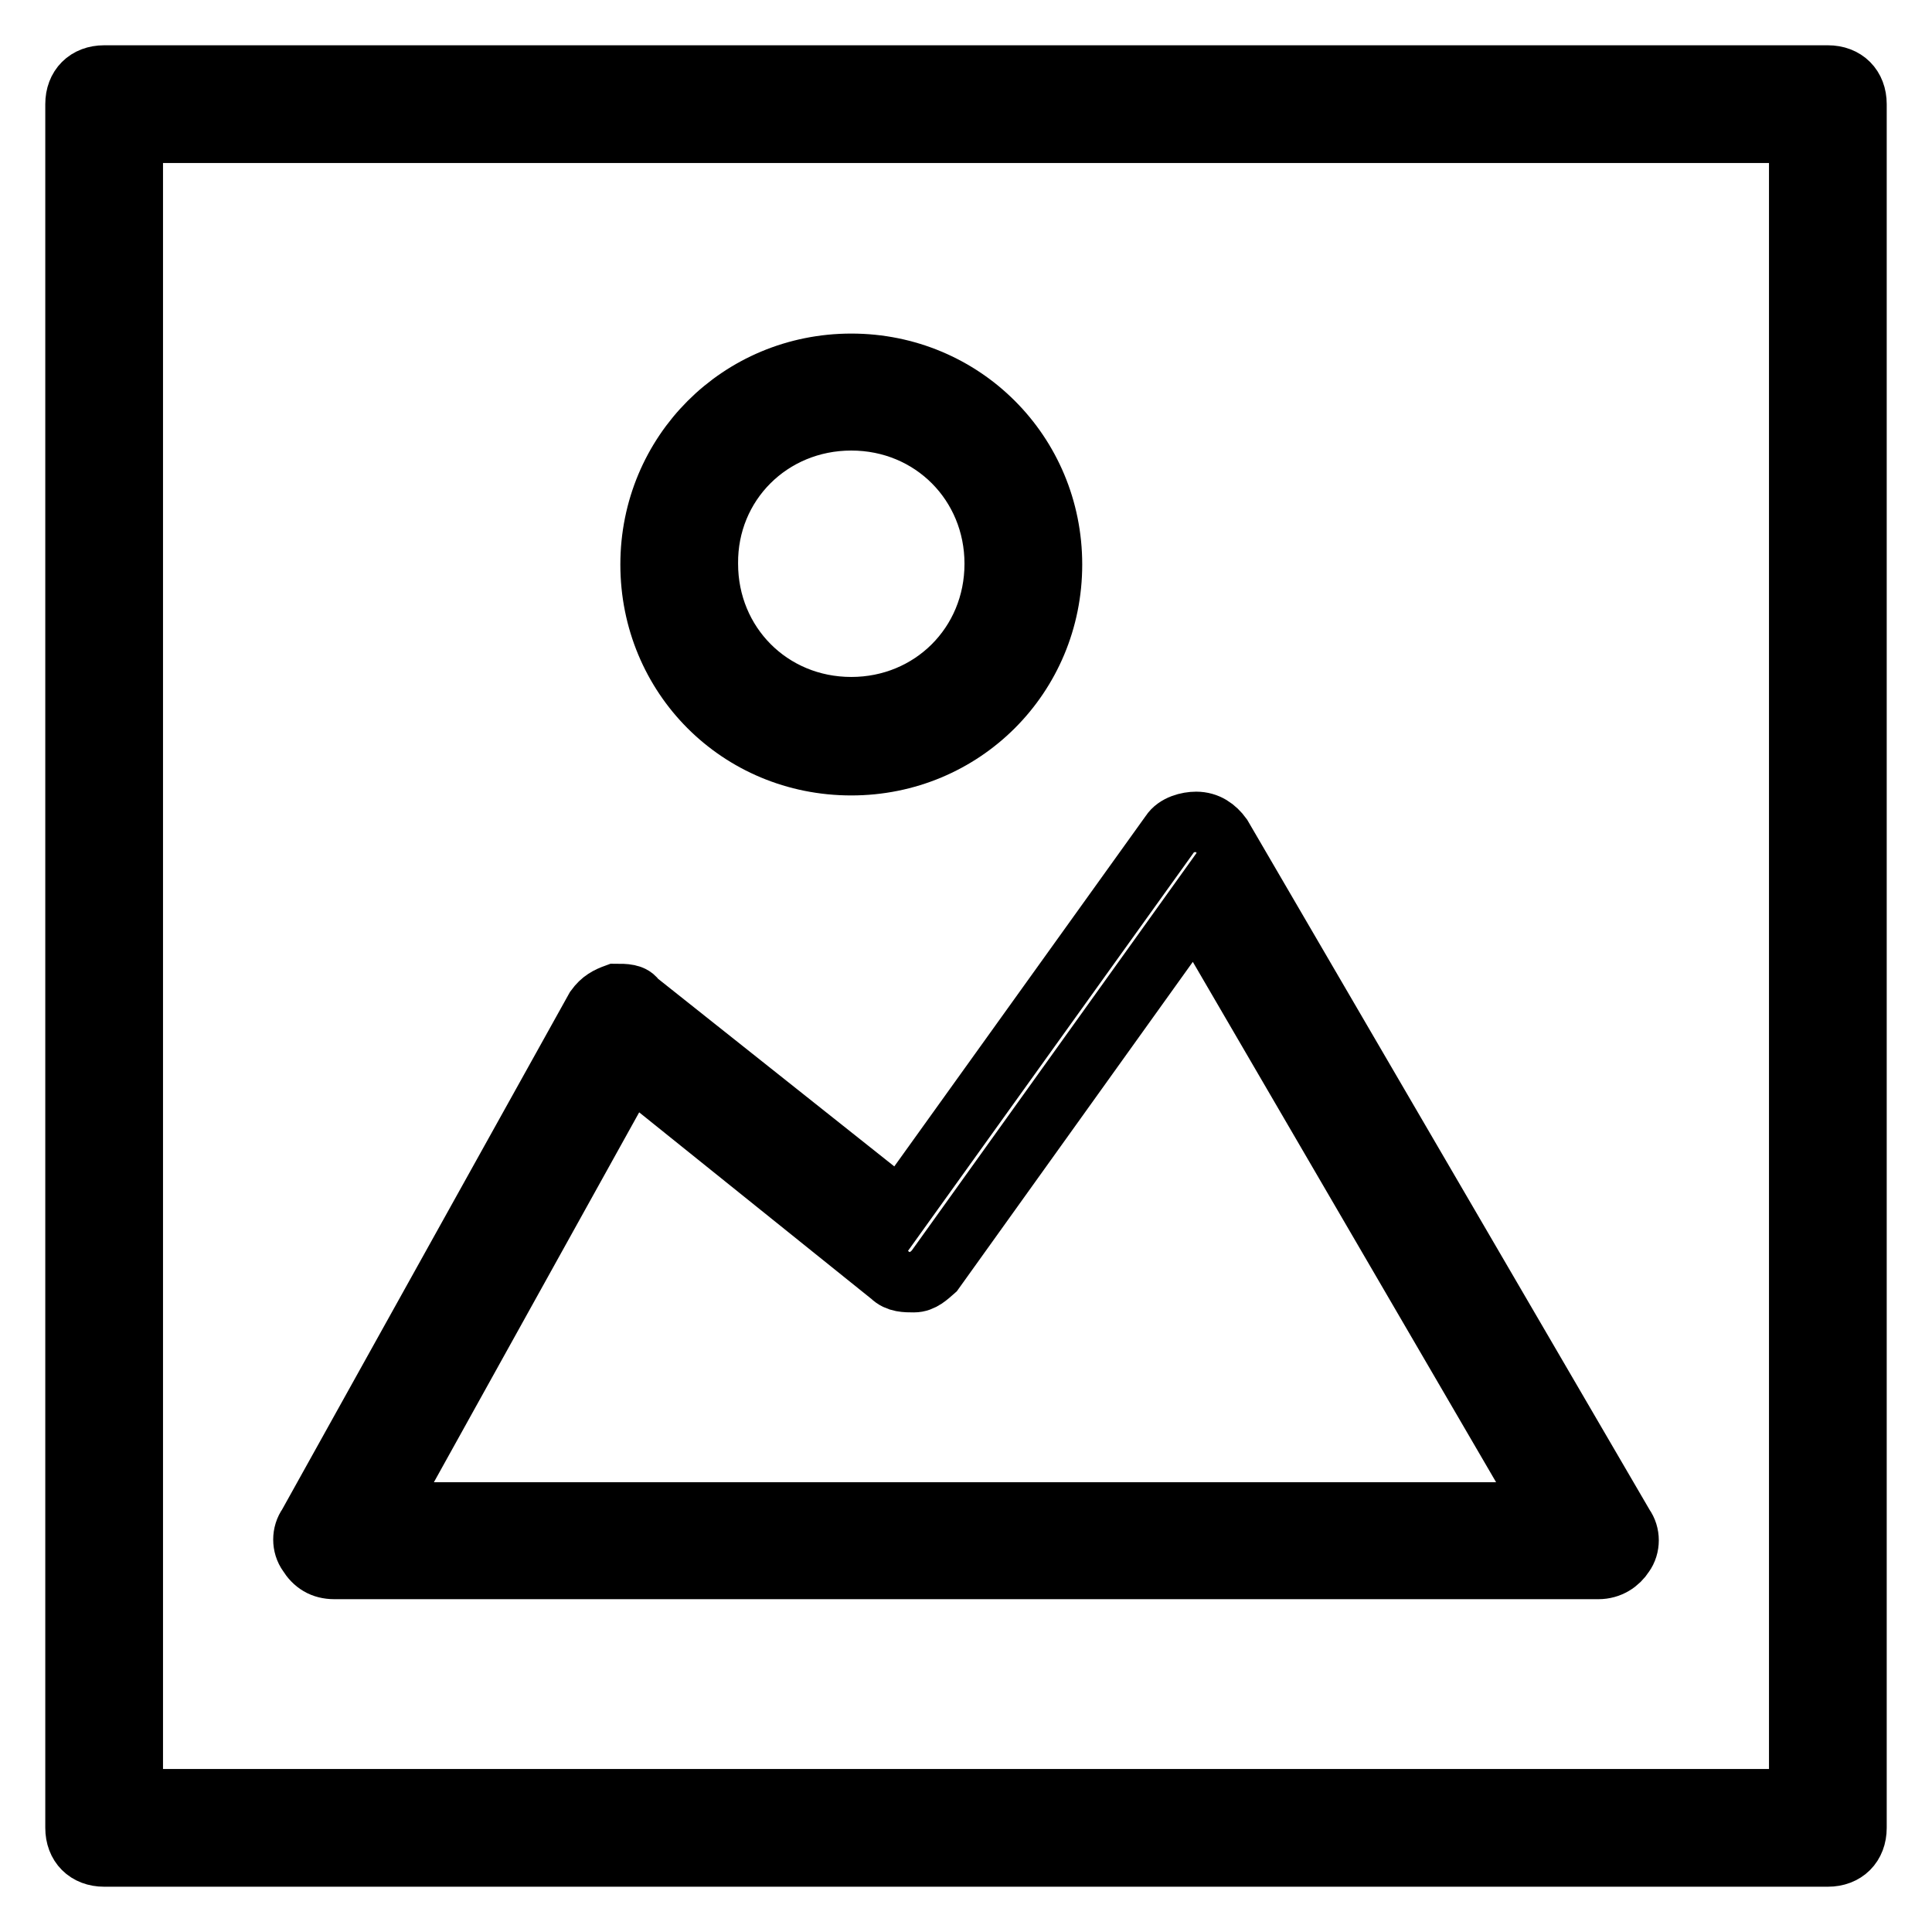
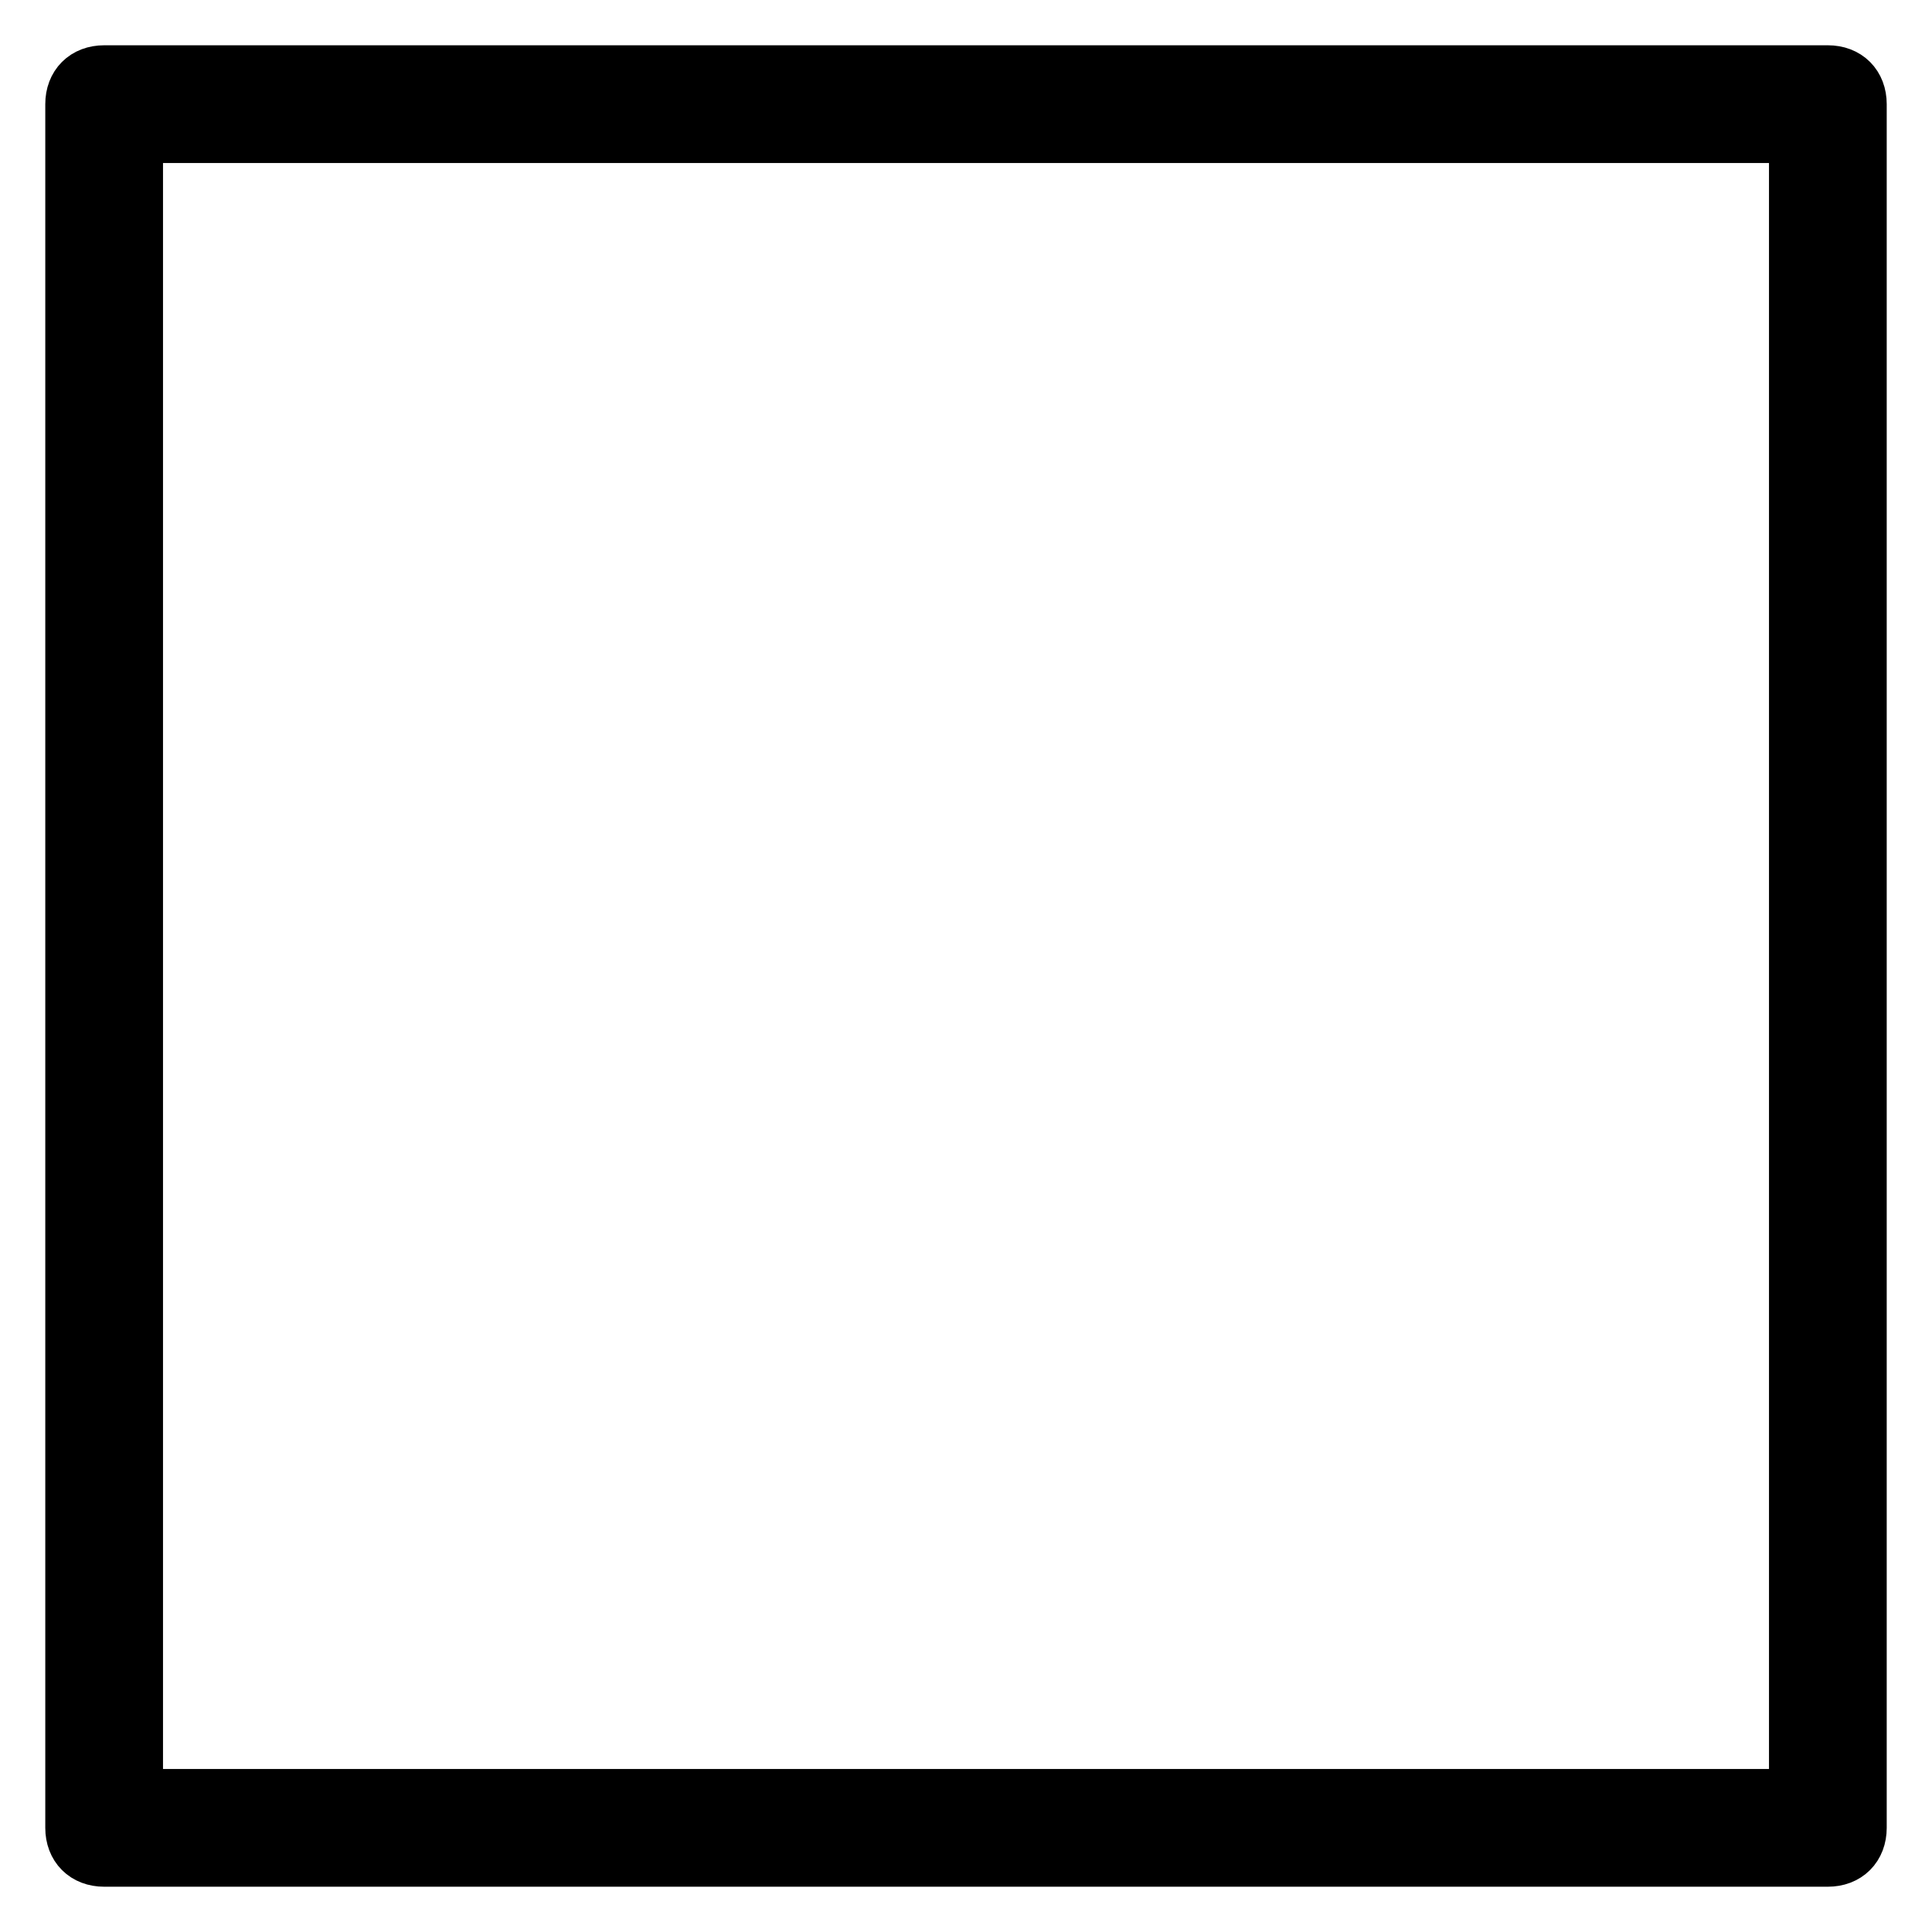
<svg xmlns="http://www.w3.org/2000/svg" version="1.1" x="0px" y="0px" viewBox="0 0 256 256" enable-background="new 0 0 256 256" xml:space="preserve">
  <g>
-     <path stroke-width="8" fill-opacity="0" stroke="#000000" d="M44.3,207.9h167.5c1.5,0,2.7-0.8,3.4-1.9c0.8-1.1,0.8-2.7,0-3.8l-53.3-91.4c-0.8-1.1-1.9-1.9-3.4-1.9 c-1.1,0-2.7,0.4-3.4,1.5l-35.8,49.9l-35-27.8c-0.4-0.8-1.5-0.8-2.7-0.8c-1.1,0.4-1.9,0.8-2.7,1.9l-38.1,68.5 c-0.8,1.1-0.8,2.7,0,3.8C41.6,207.2,42.7,207.9,44.3,207.9z M83.5,141.3l34.6,27.8c0.8,0.8,1.9,0.8,3,0.8s1.9-0.8,2.7-1.5 l34.6-48.3l46.8,80.3H50.7L83.5,141.3z M112.8,101.4c14.8,0,26.6-11.8,26.6-26.6s-11.8-26.6-26.6-26.6c-14.8,0-26.6,11.8-26.6,26.6 S97.9,101.4,112.8,101.4z M112.8,55.7c10.7,0,19,8.4,19,19c0,10.7-8.4,19-19,19c-10.7,0-19-8.4-19-19 C93.7,64.1,102.1,55.7,112.8,55.7z" />
    <path stroke-width="8" fill-opacity="0" stroke="#000000" d="M242.2,10H13.8c-2.3,0-3.8,1.5-3.8,3.8v228.4c0,2.3,1.5,3.8,3.8,3.8h228.4c2.3,0,3.8-1.5,3.8-3.8V13.8 C246,11.5,244.5,10,242.2,10z M238.4,238.4H17.6V17.6h220.8V238.4z" />
  </g>
</svg>